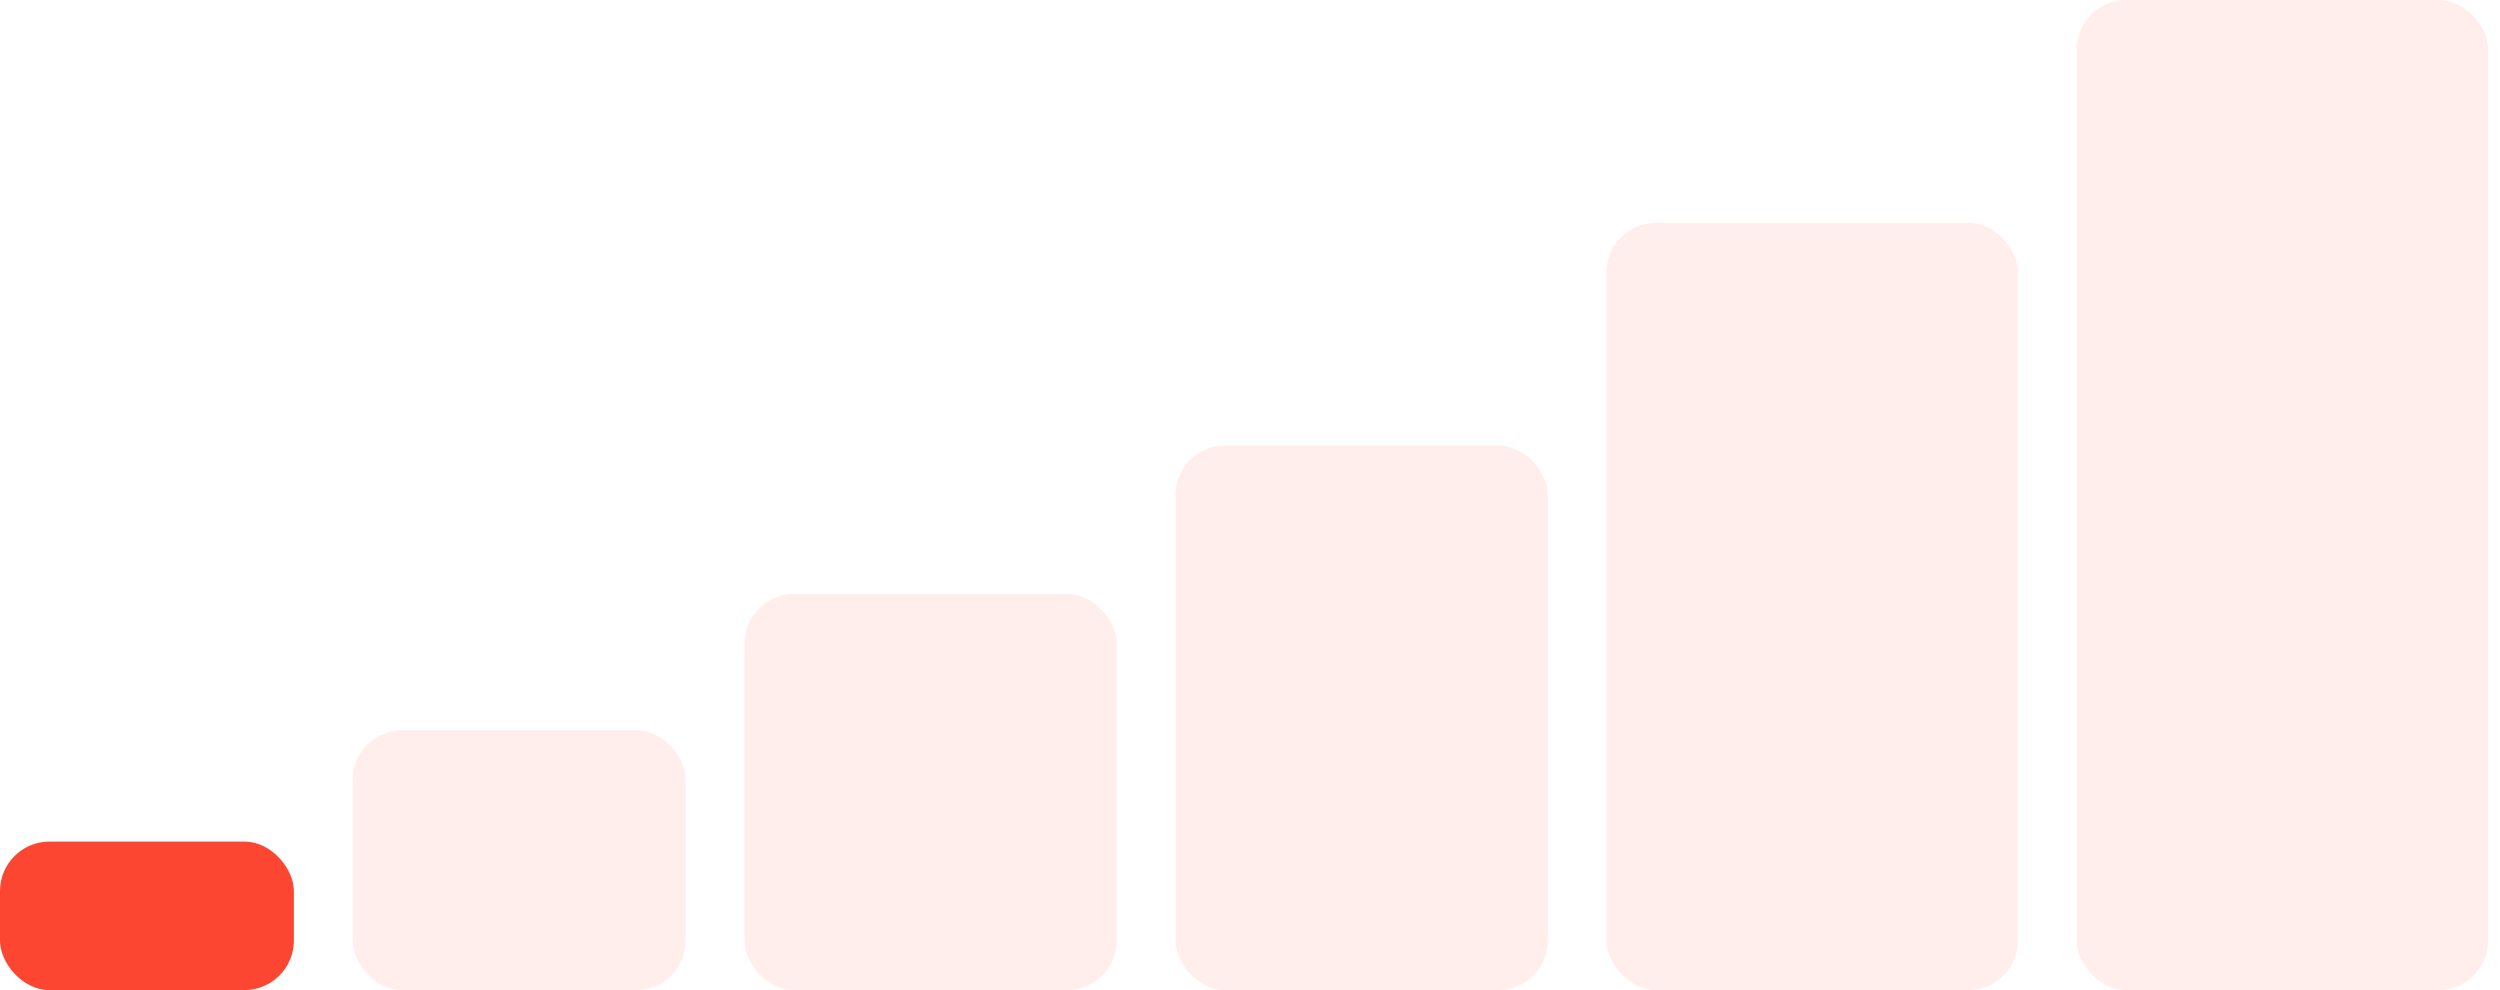
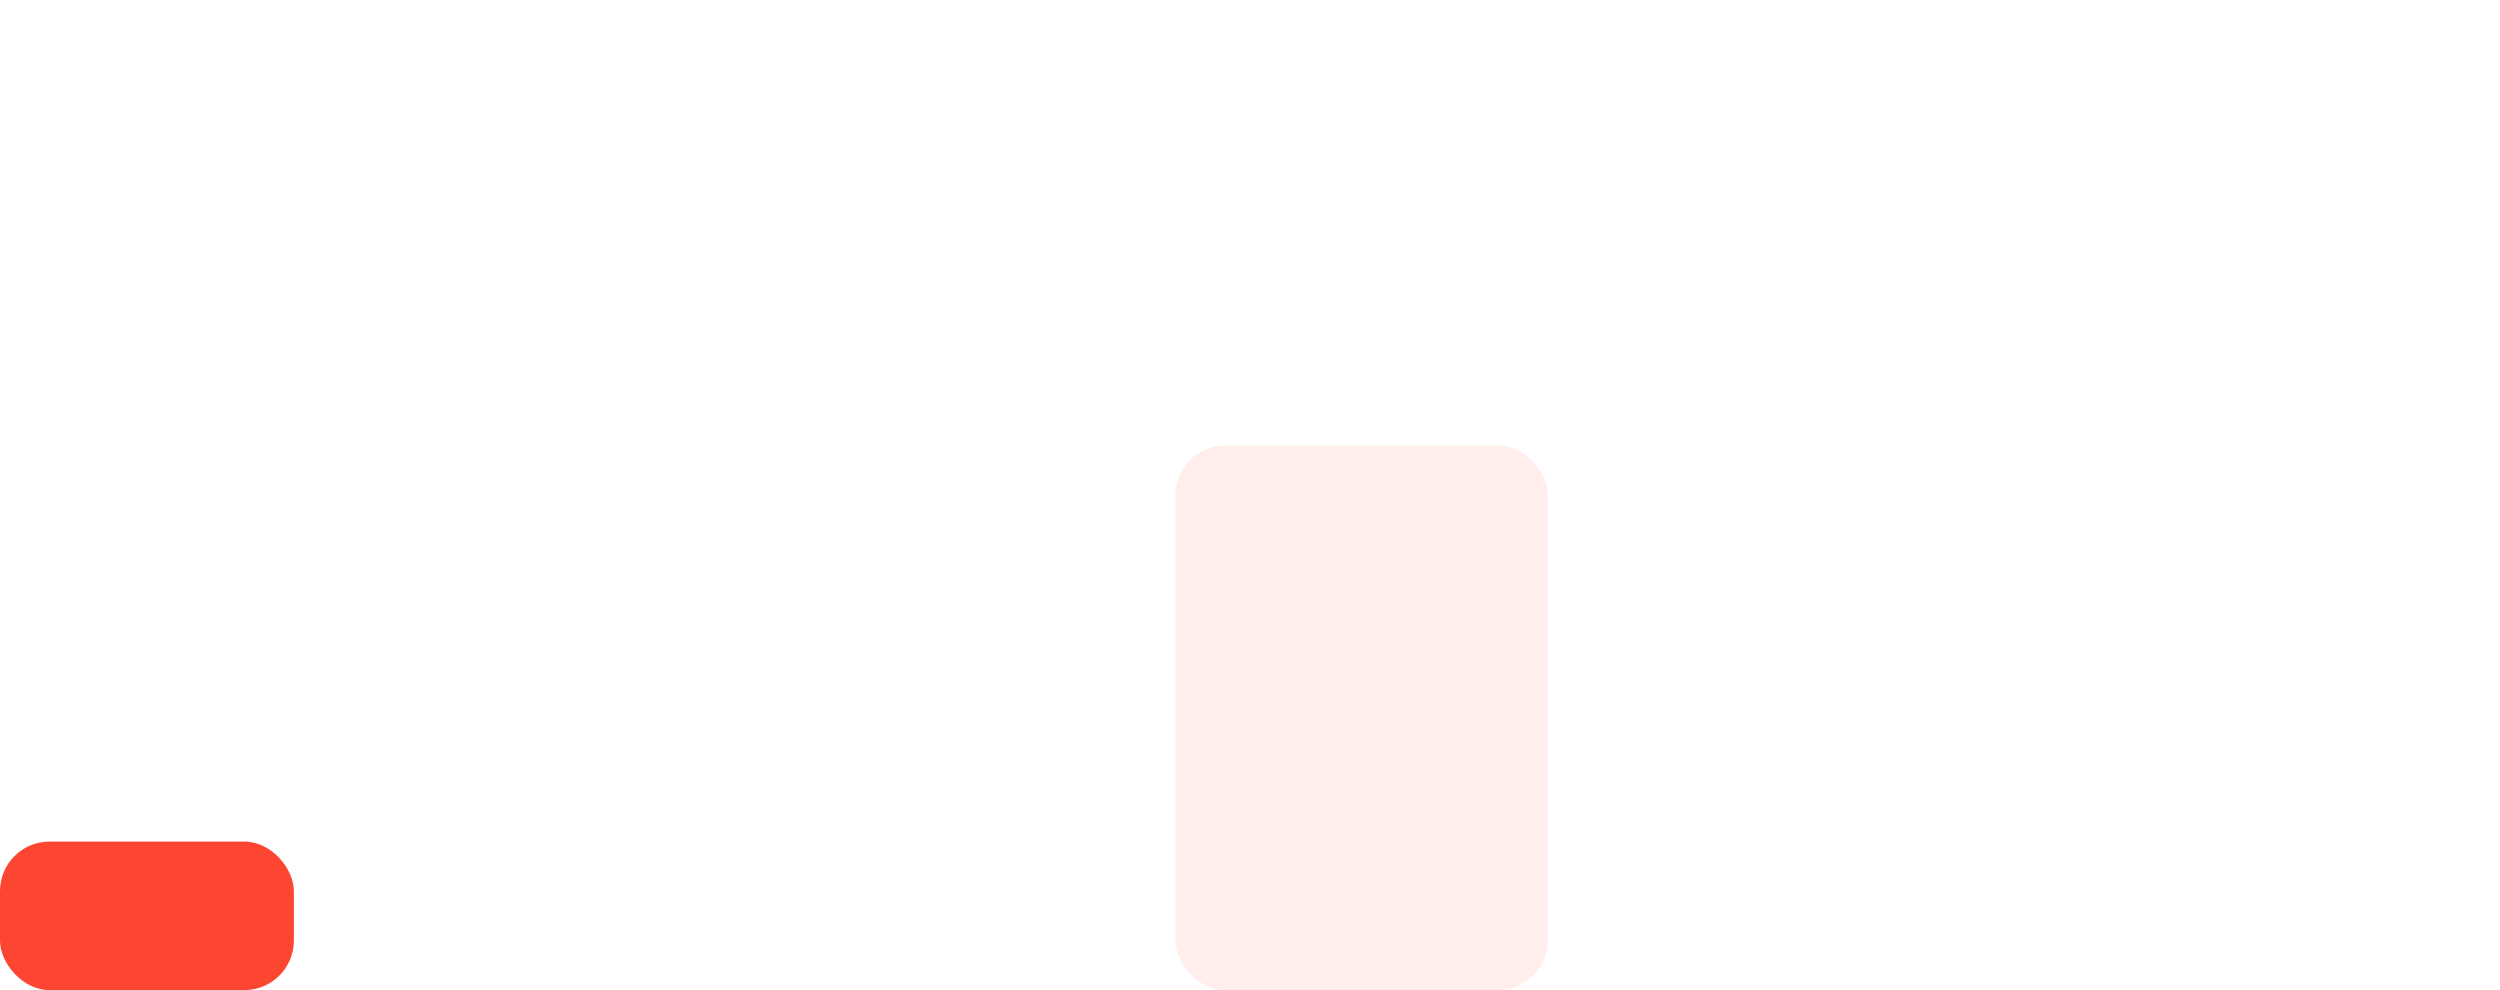
<svg xmlns="http://www.w3.org/2000/svg" width="202" height="80" viewBox="0 0 202 80" fill="none">
  <rect y="68" width="23.745" height="12" rx="4" fill="#FC4631" />
-   <rect x="28.494" y="59" width="26.911" height="21" rx="4" fill="#FF5533" fill-opacity="0.1" />
-   <rect x="60.154" y="48" width="30.077" height="32" rx="4" fill="#FF5533" fill-opacity="0.1" />
  <rect x="94.98" y="36" width="30.077" height="44" rx="4" fill="#FF5533" fill-opacity="0.1" />
-   <rect x="129.806" y="18" width="33.243" height="62" rx="4" fill="#FF5533" fill-opacity="0.1" />
-   <rect x="167.799" width="33.243" height="80" rx="4" fill="#FF5533" fill-opacity="0.1" />
</svg>